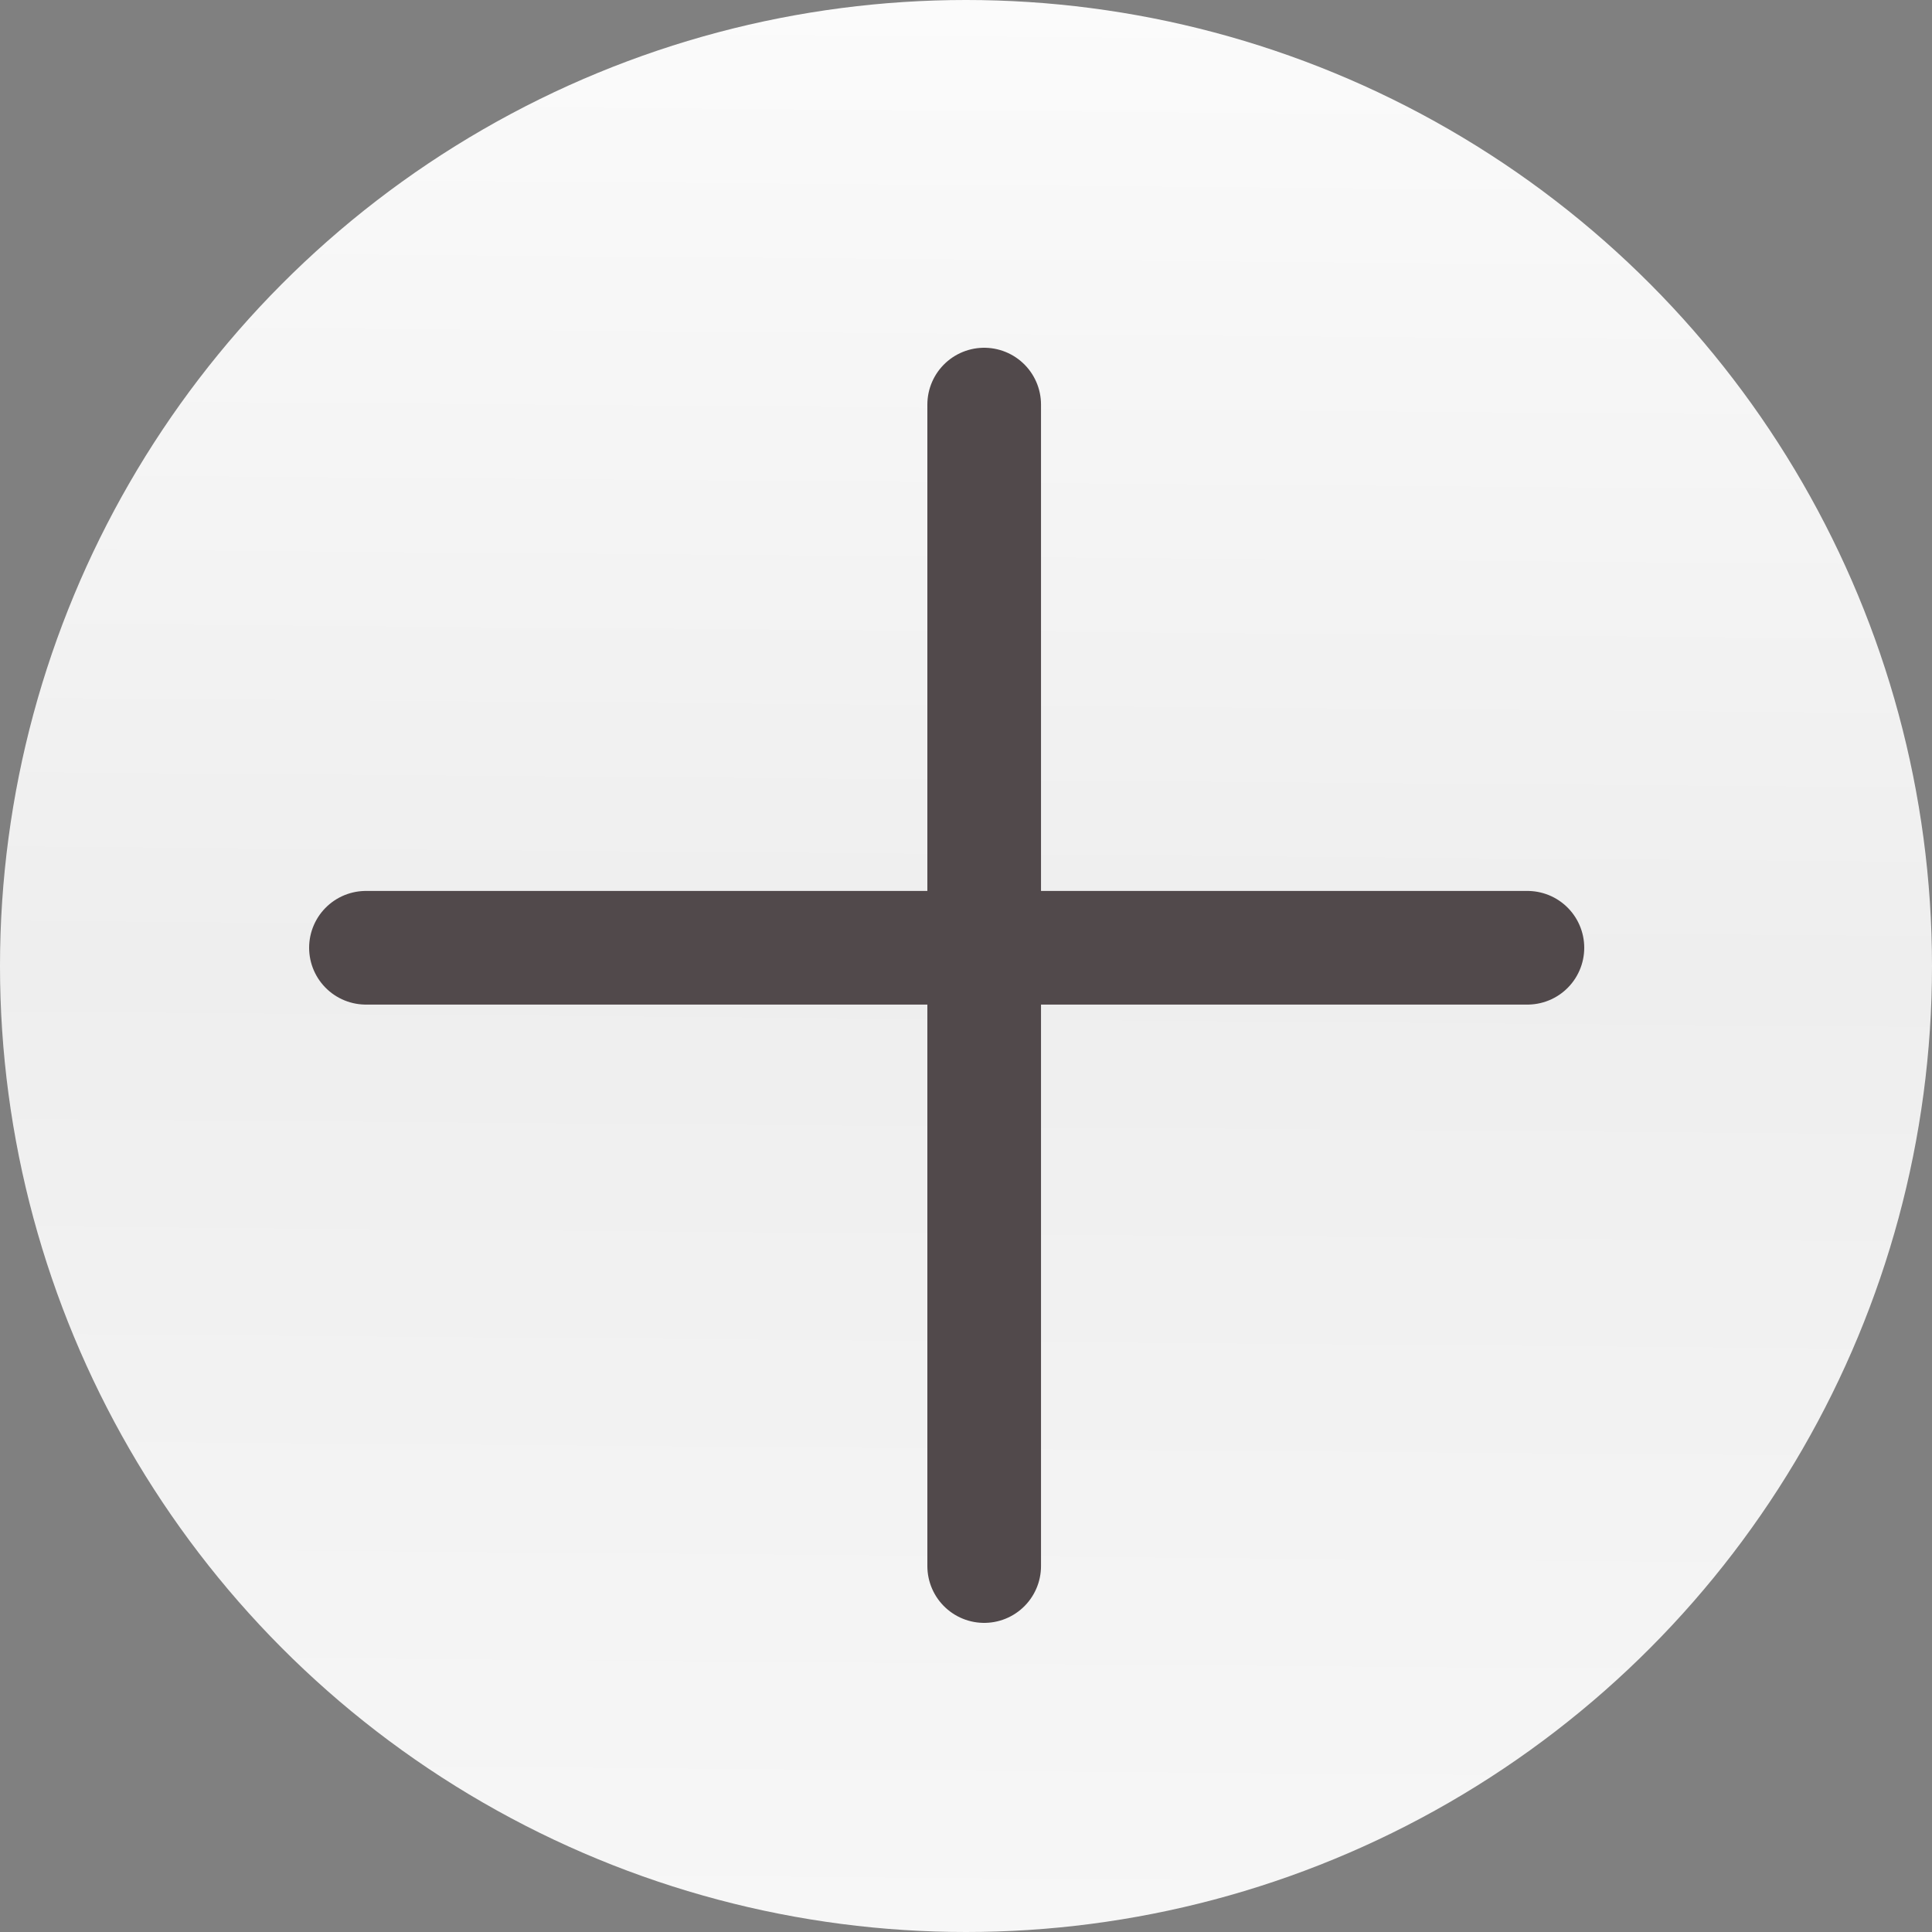
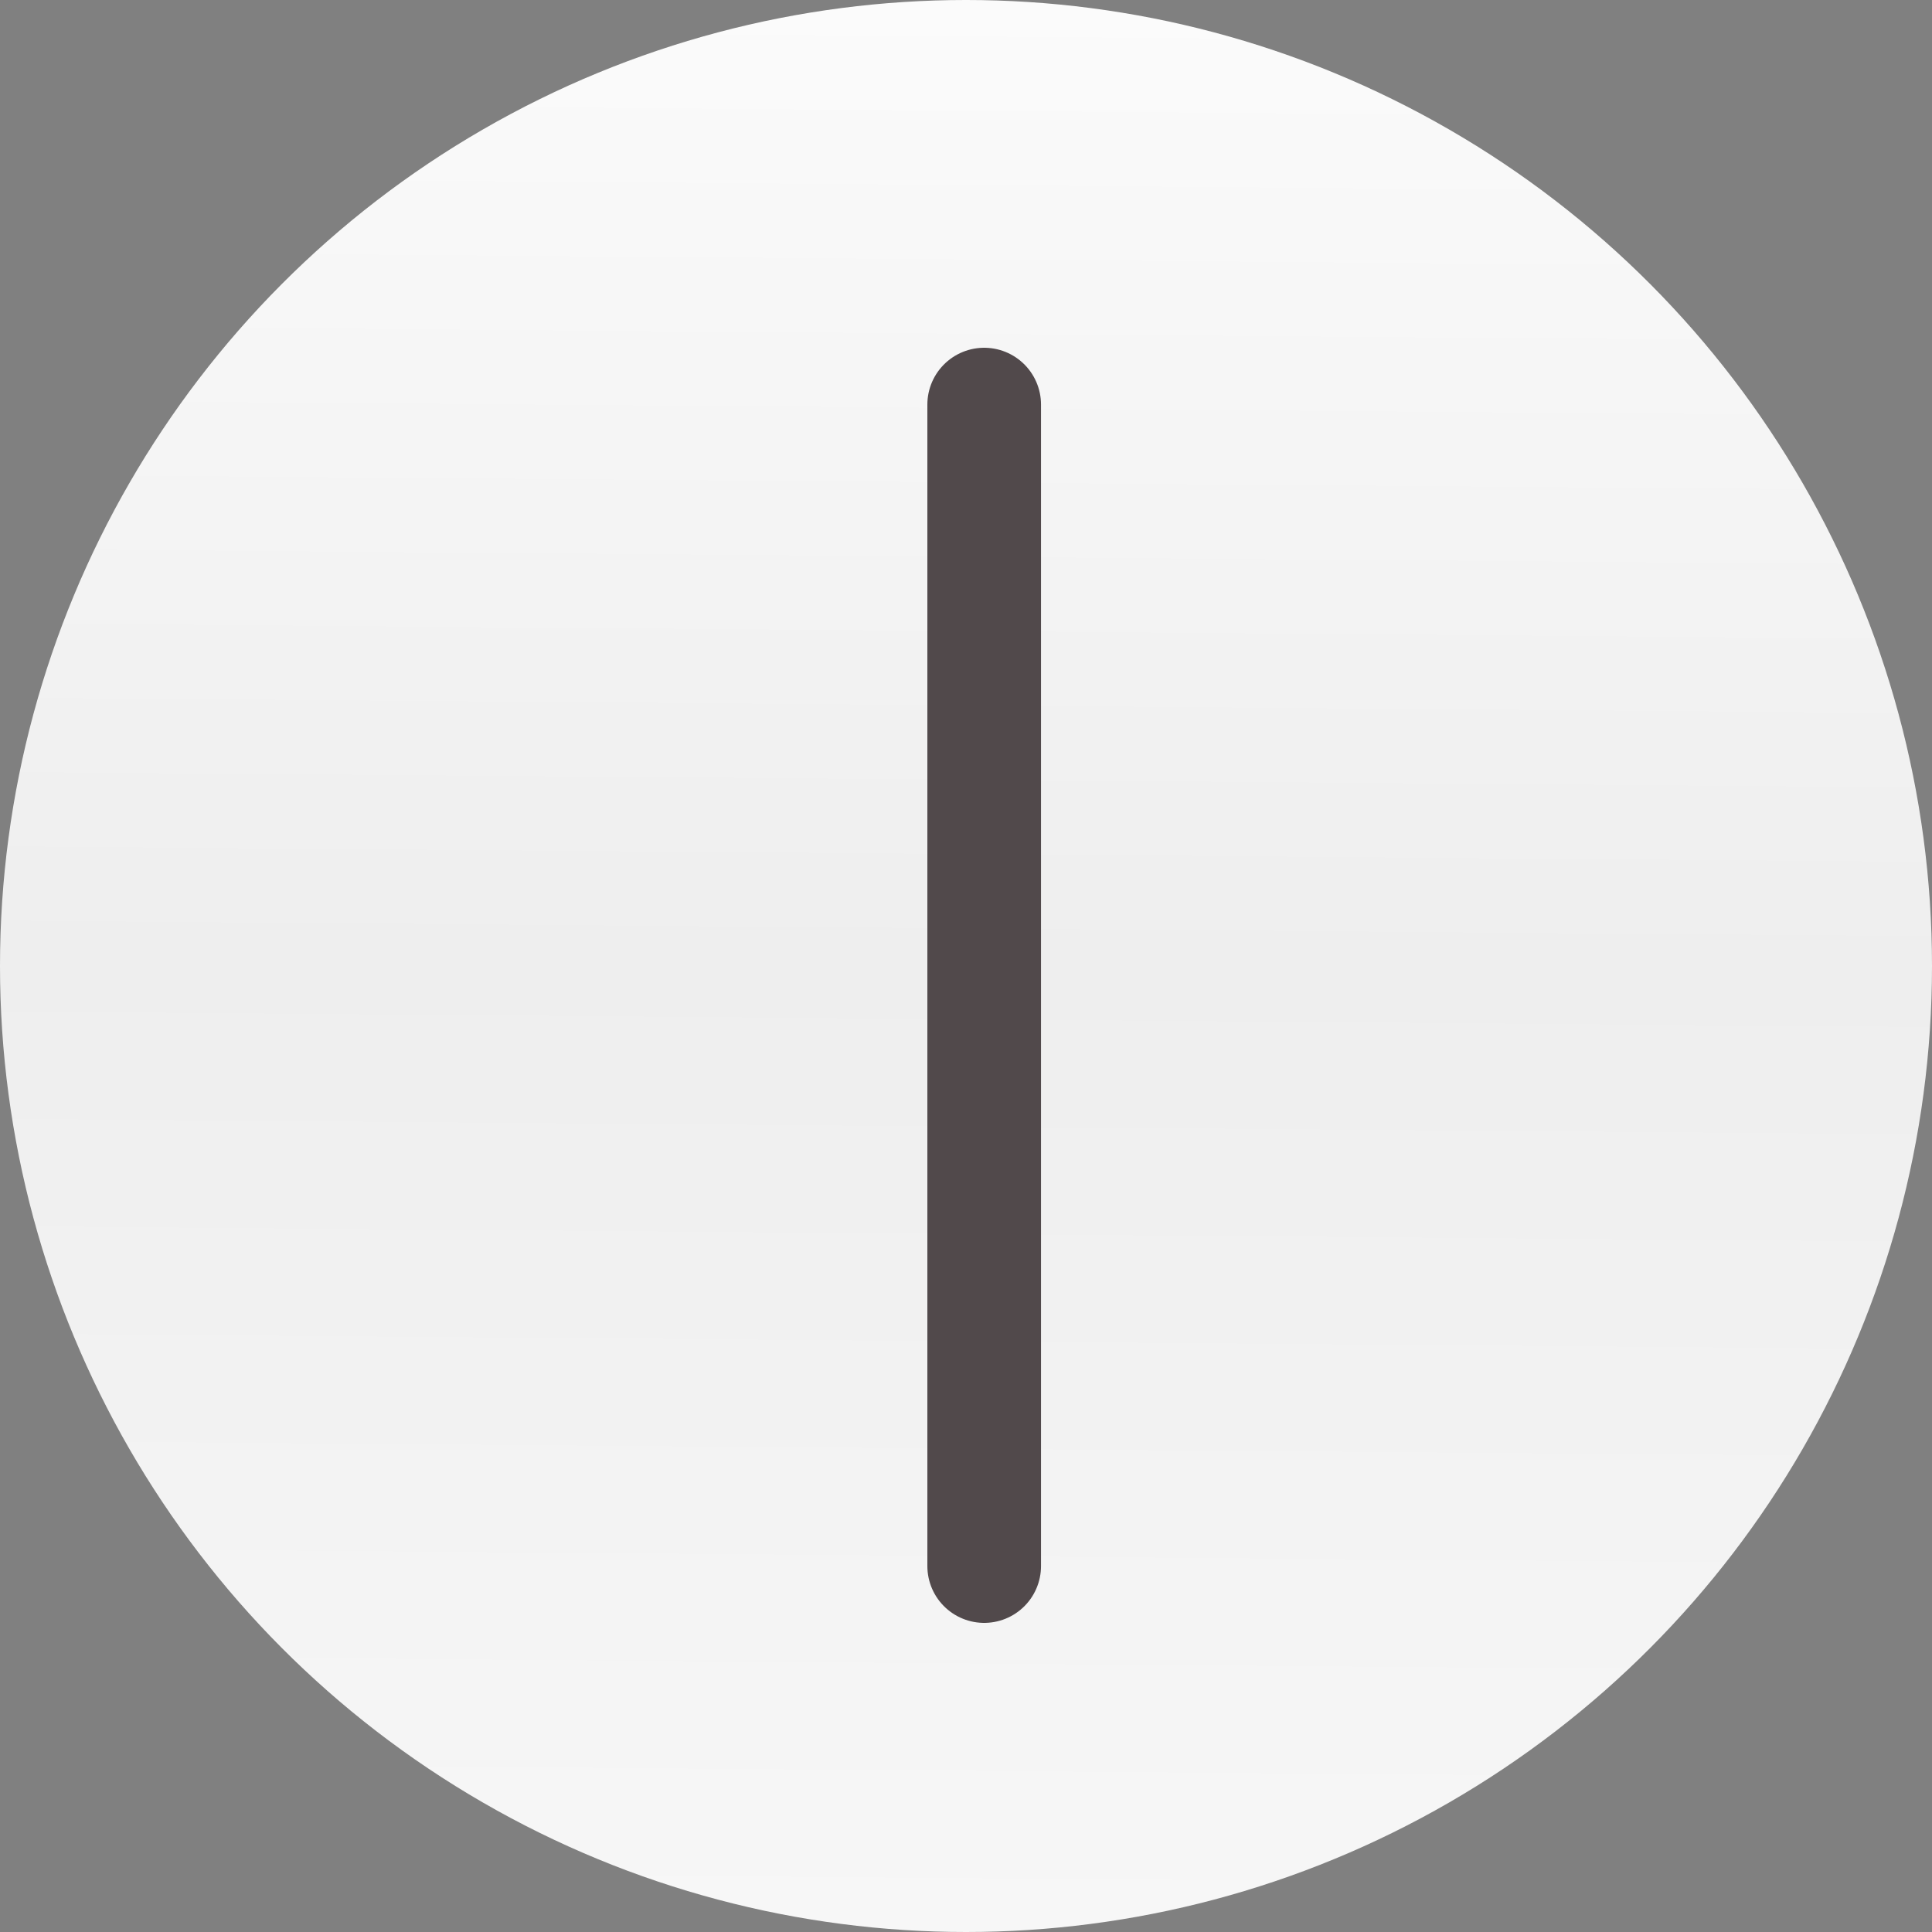
<svg xmlns="http://www.w3.org/2000/svg" width="34" height="34" viewBox="0 0 34 34" fill="none">
  <rect x="0" y="0" width="34" height="34" fill="#808080" stroke="none" />
  <circle cx="17" cy="17" r="17" fill="url(#paint0_linear_115_13)" />
  <line x1="17.32" y1="7.12" x2="17.32" y2="27.56" stroke="#51494B" stroke-width="2" stroke-linecap="round" />
-   <line x1="6.44" y1="16.679" x2="26.88" y2="16.679" stroke="#51494B" stroke-width="2" stroke-linecap="round" />
  <defs>
    <linearGradient id="paint0_linear_115_13" x1="17.944" y1="34" x2="18.219" y2="0.002" gradientUnits="userSpaceOnUse">
      <stop stop-color="#F7F7F7" />
      <stop offset="0.5" stop-color="#EEEEEE" />
      <stop offset="1" stop-color="#FBFBFB" />
    </linearGradient>
  </defs>
</svg>